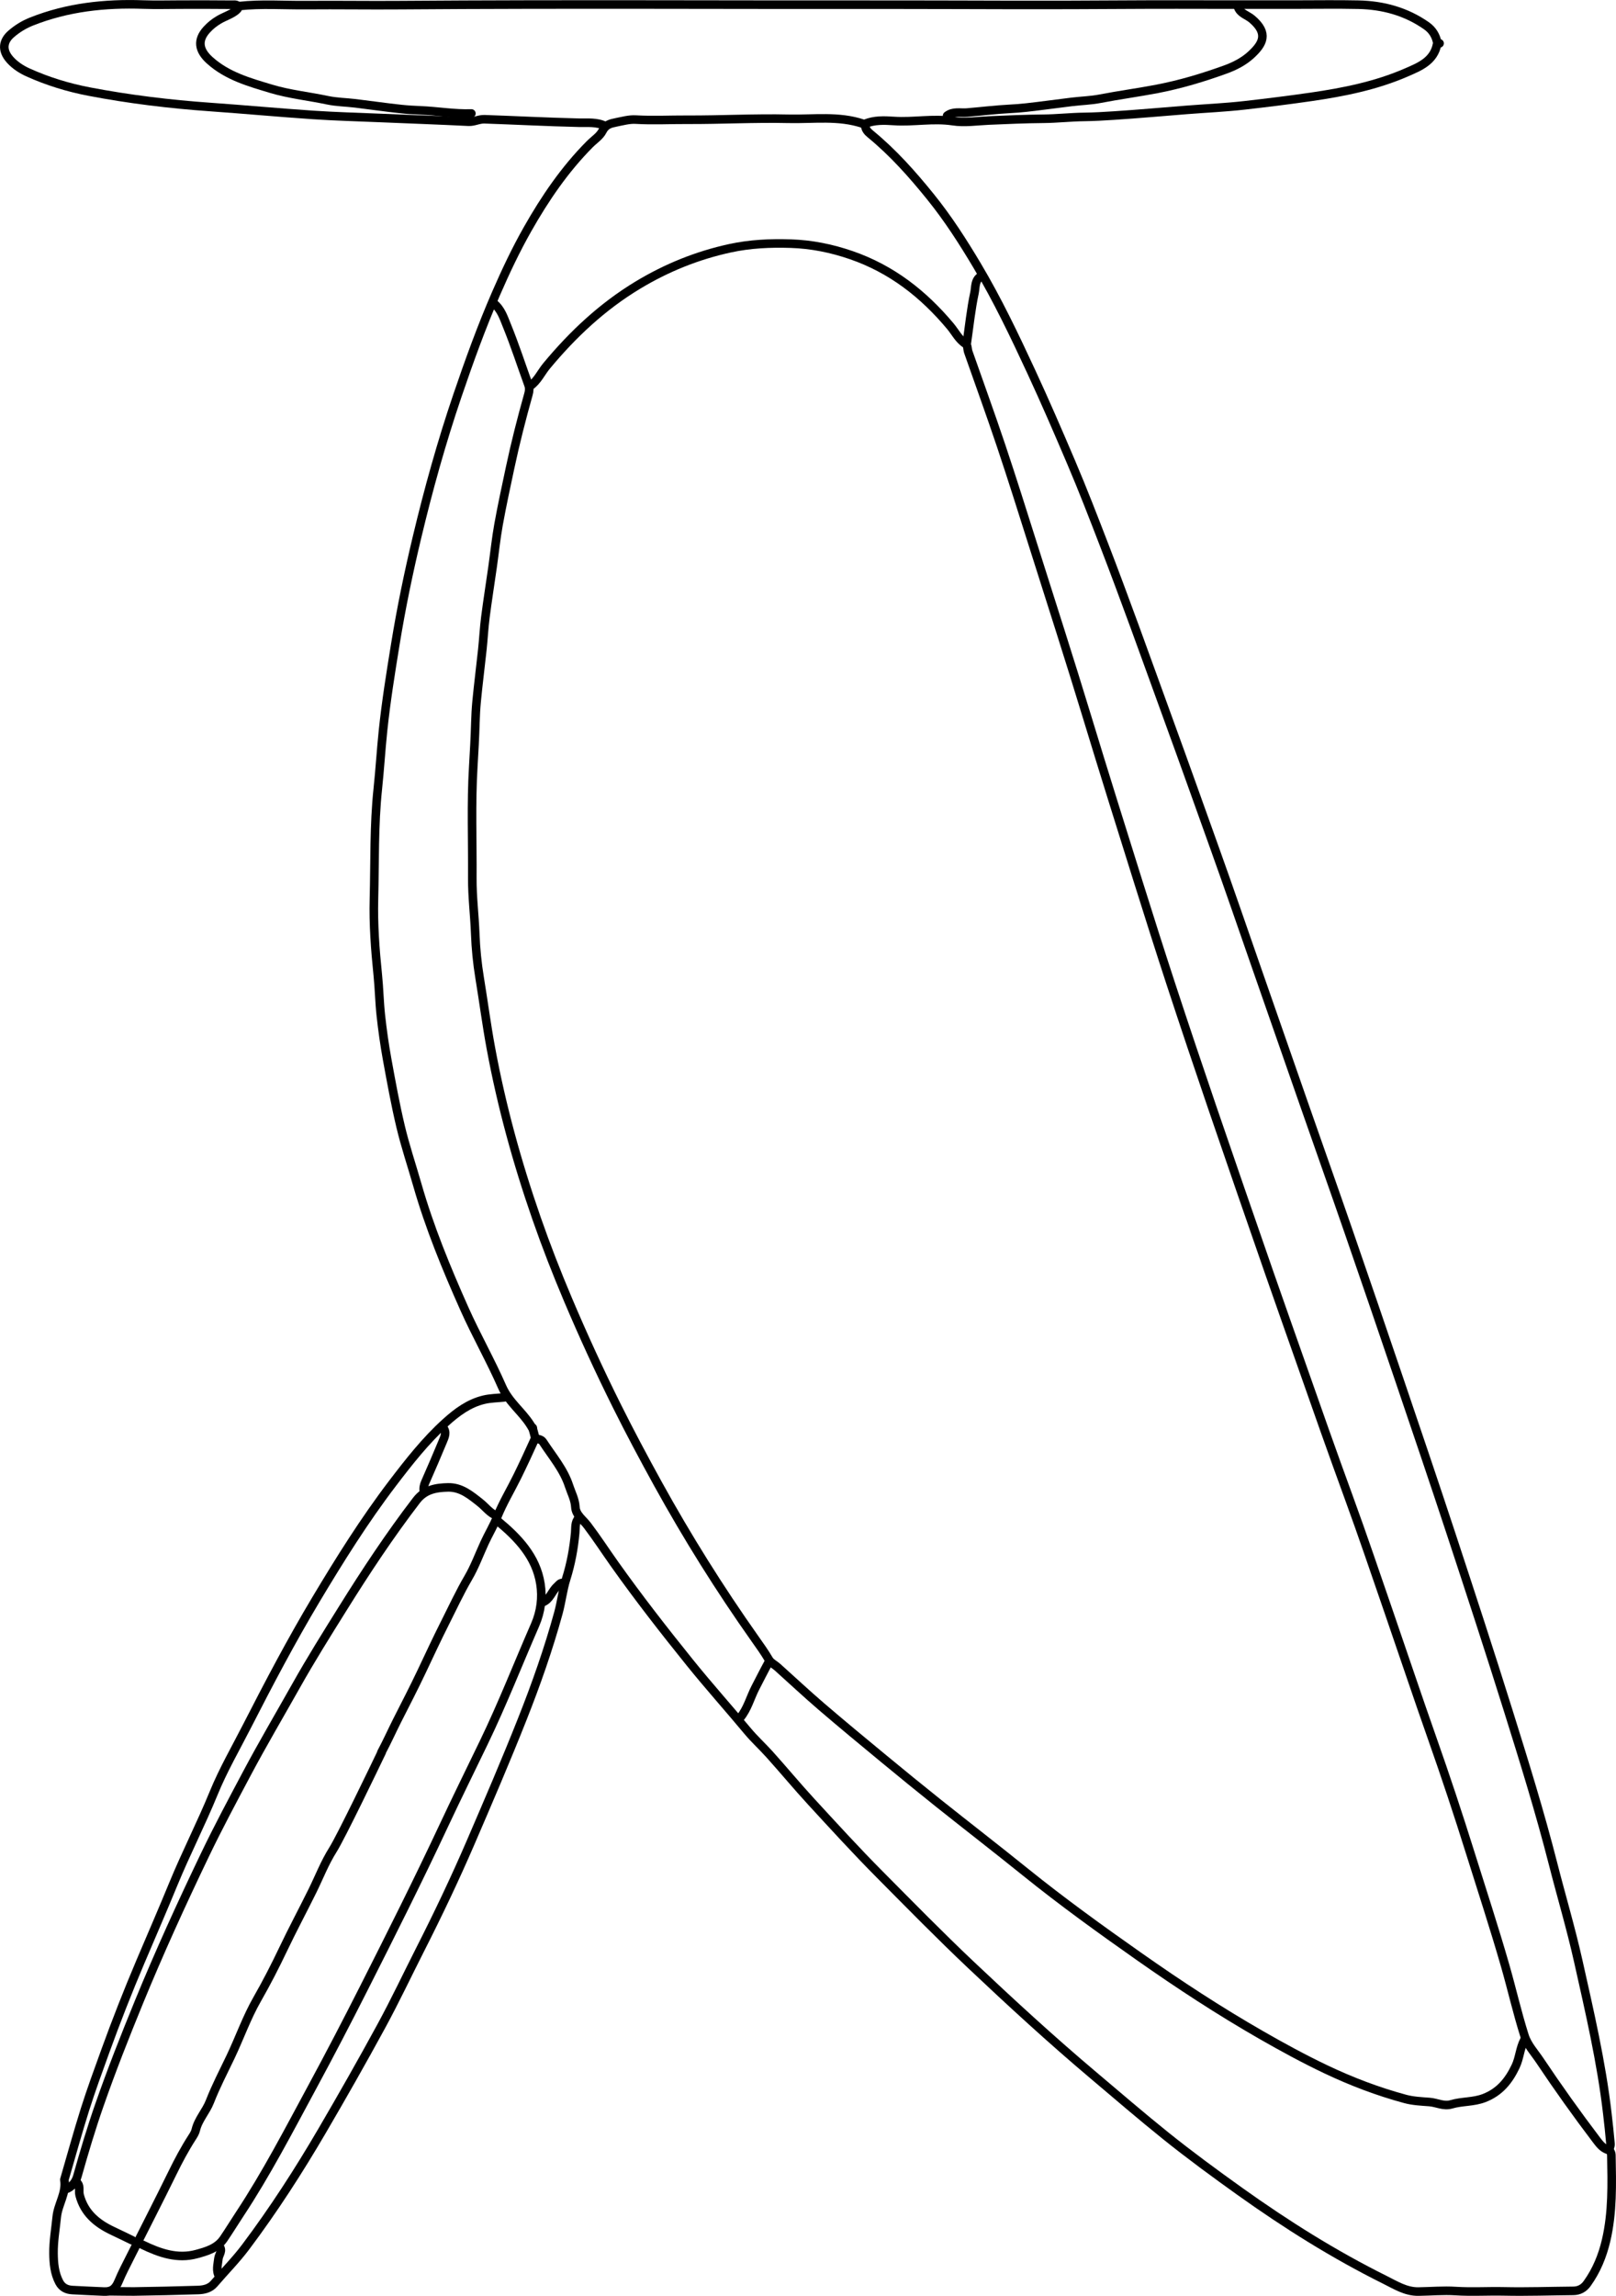
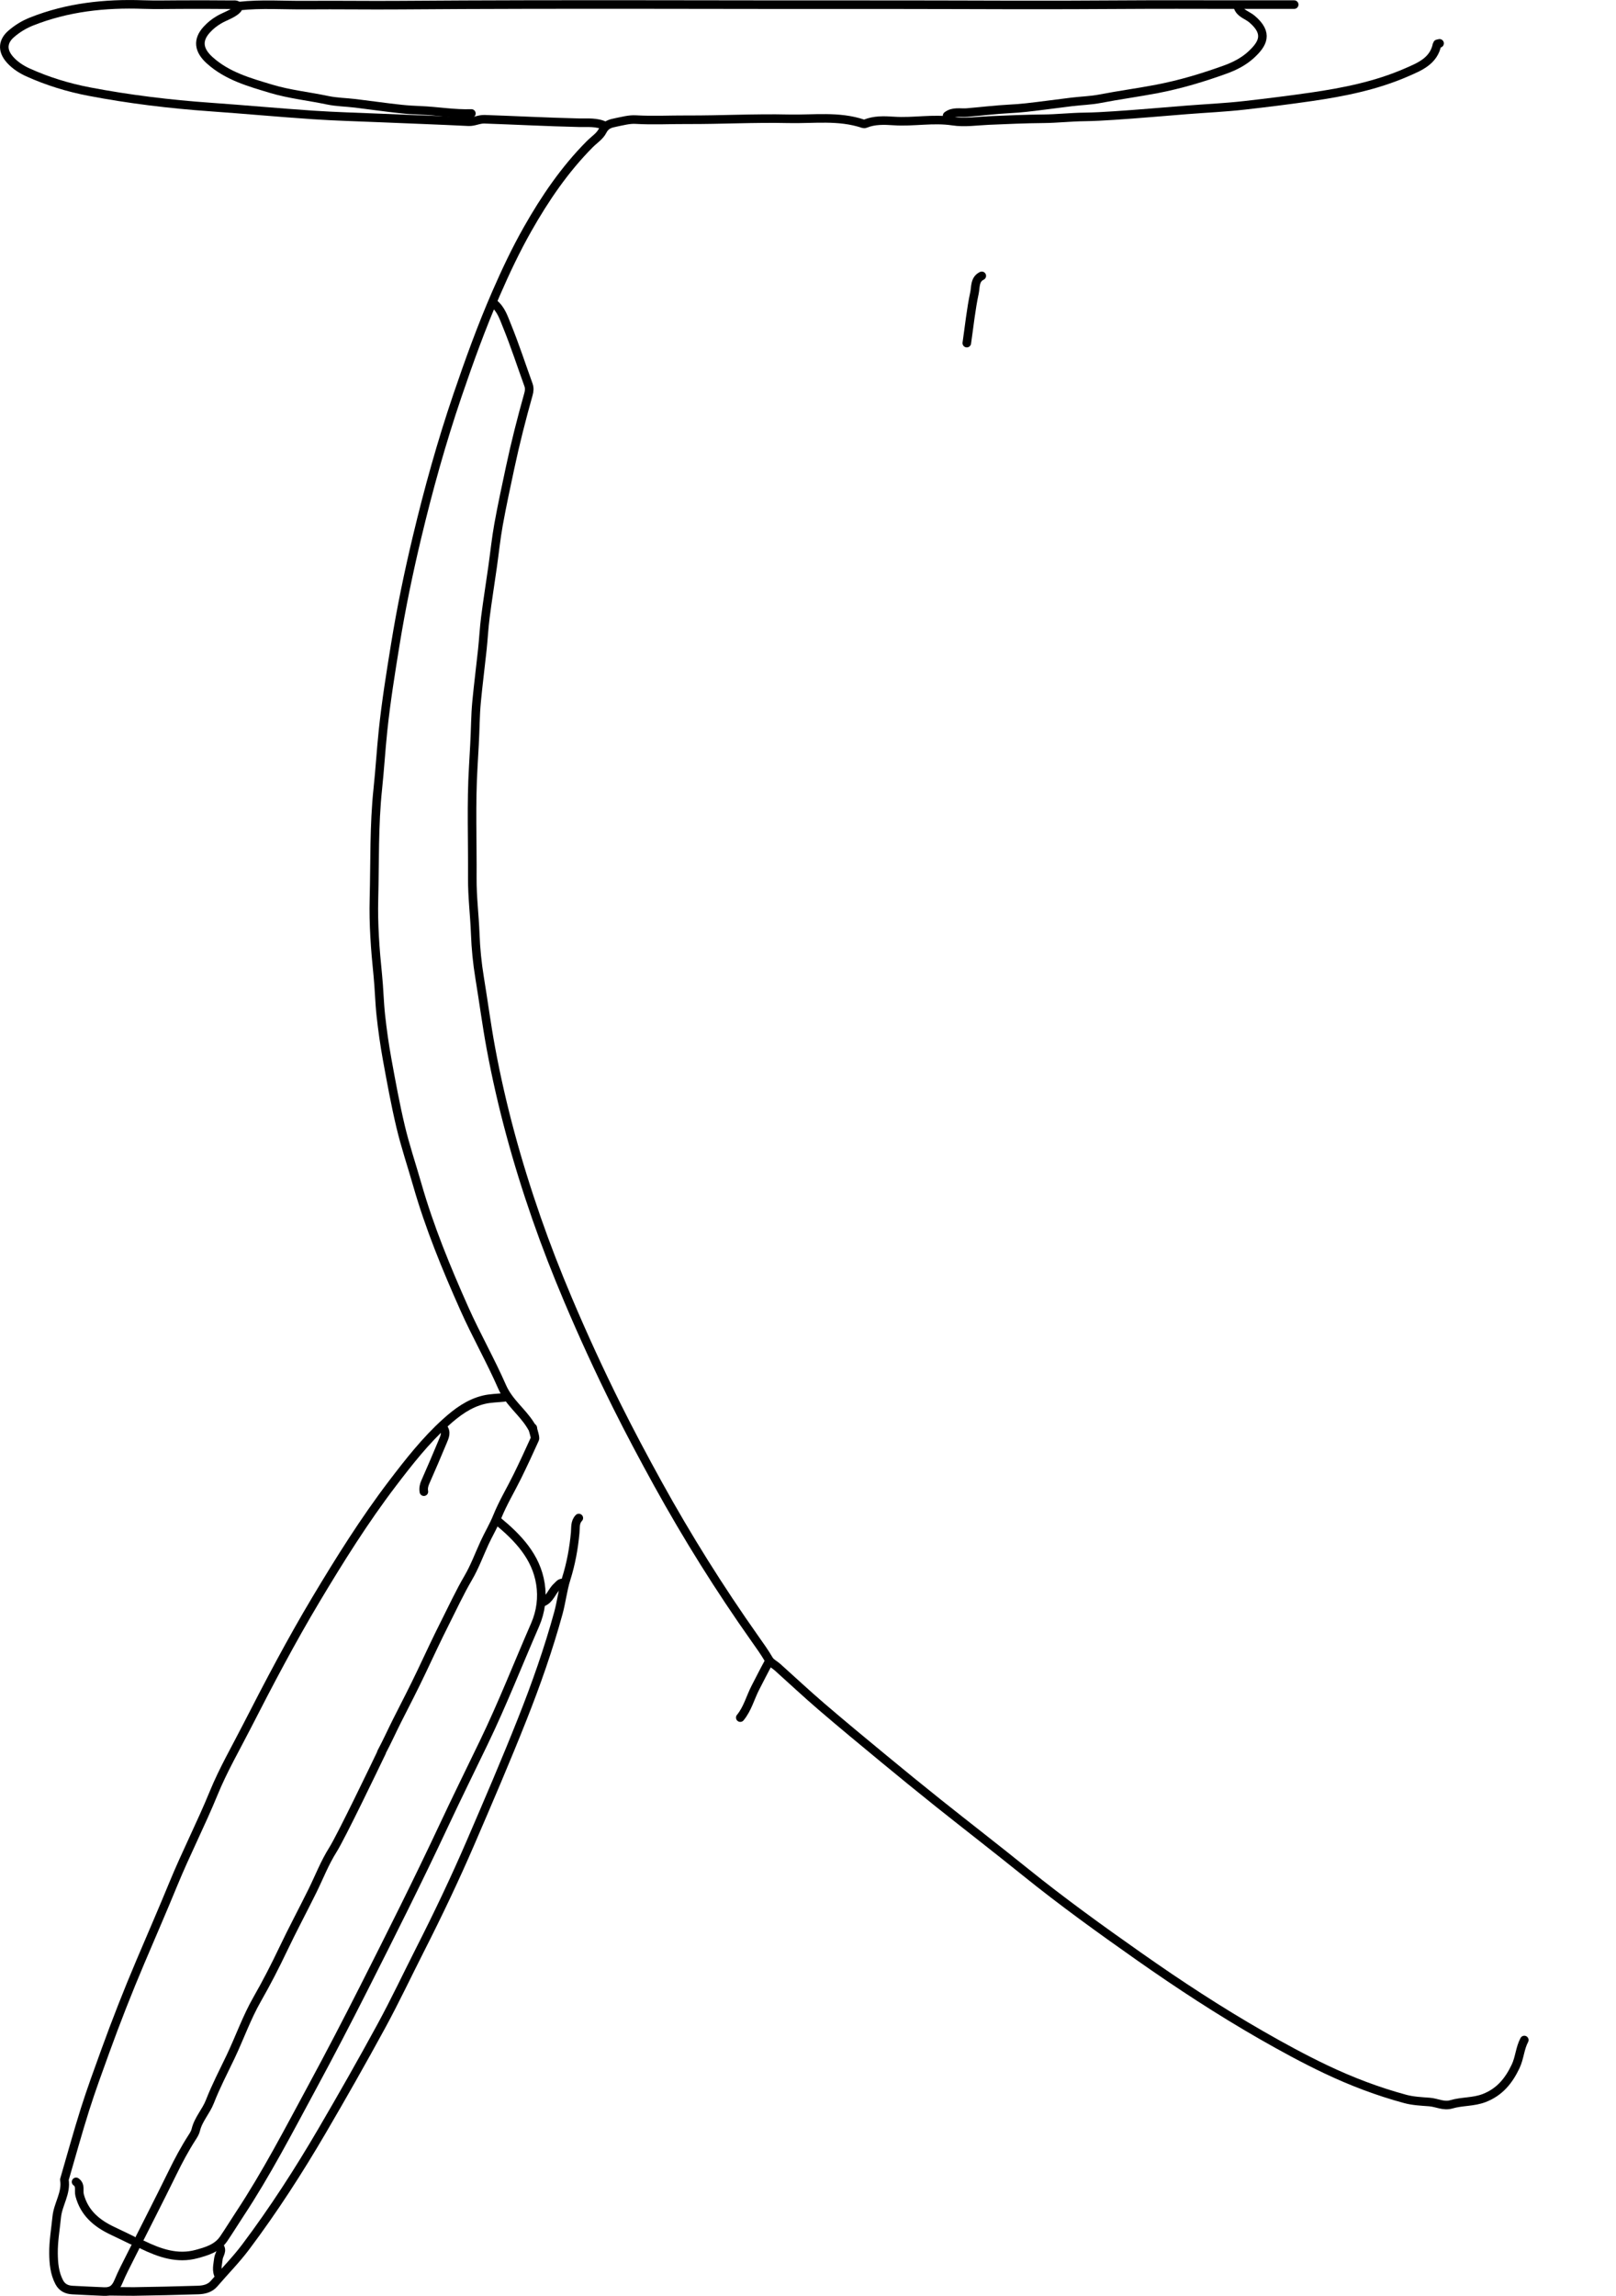
<svg xmlns="http://www.w3.org/2000/svg" id="Layer_1" data-name="Layer 1" viewBox="0 0 801.48 1138.04">
  <defs>
    <style>
      .cls-1 {
        fill: none;
        stroke: #000;
        stroke-linecap: round;
        stroke-linejoin: round;
        stroke-width: 4.25px;
      }
    </style>
  </defs>
-   <path class="cls-1" d="M429.13,61.72c-.15,2.11,1.1,3.51,2.55,4.7,11.19,9.17,20.72,19.87,29.8,31.11,8.69,10.75,16.09,22.28,23.14,34.12,10.09,16.94,18.54,34.69,26.83,52.55,6.9,14.87,13.4,29.92,19.82,44.99,5.76,13.51,11.05,27.23,16.34,40.94,5.16,13.35,10.12,26.78,15.06,40.22,5.84,15.91,11.54,31.87,17.35,47.79,7.54,20.64,14.89,41.35,22.31,62.03,7.18,19.99,14.06,40.09,21.06,60.15,7.8,22.35,15.57,44.7,23.38,67.04,7.35,21.03,14.8,42.02,22.08,63.07,8.47,24.5,16.86,49.02,25.19,73.57,8.64,25.47,17.3,50.93,25.71,76.47,9.57,29.06,19.1,58.15,28.24,87.35,7.89,25.21,15.74,50.43,22.28,76.06,4.11,16.09,8.88,32.04,12.5,48.25,5.58,24.96,11.43,49.89,14.39,75.36.59,5.07,1.15,10.14,1.59,15.22.08.94-.44,1.93-.68,2.9" />
-   <path class="cls-1" d="M262.78,191.46c3.78-2.56,5.55-6.77,8.35-10.14,13.01-15.65,27.63-29.38,45.22-39.99,14.33-8.64,29.52-14.76,45.75-18.28,9.85-2.14,19.95-2.61,30.06-2.28,10.35.33,20.29,2.34,30.11,5.73,19.9,6.87,35.65,19.18,49.02,35.14,2.5,2.98,4.25,6.7,7.77,8.92.86.54.72,2.57,1.17,3.87,5.42,15.47,11.04,30.87,16.25,46.41,5.53,16.48,10.73,33.07,15.98,49.64,8.98,28.37,18.11,56.71,26.77,85.18,8.28,27.24,16.81,54.39,25.33,81.55,5.27,16.81,10.6,33.6,16.08,50.33,6.75,20.58,13.65,41.11,20.65,61.61,9.33,27.33,18.79,54.62,28.26,81.91,5.25,15.12,10.63,30.2,15.93,45.31,7.72,22.03,15.48,44.05,23.5,65.98,6.81,18.62,13.15,37.41,19.62,56.16,7.29,21.12,14.37,42.33,21.8,63.4,6.61,18.74,12.87,37.59,18.8,56.55,5.82,18.6,11.9,37.12,17.29,55.84,3.32,11.54,5.97,23.28,9.6,34.74,1.47,4.65,4.92,8.3,7.6,12.31,9,13.46,18.41,26.64,28.21,39.54,1.49,1.97,2.99,3.86,5.44,4.72,1.34.46,1.83,1.39,1.85,2.89.26,14.08.64,28.19-2.61,42.03-1.8,7.68-4.76,14.92-9.4,21.38-1.67,2.33-3.93,3.61-6.88,3.64-11.48.1-22.96.51-34.43.26-7.98-.17-15.94.35-23.93-.16-6.13-.4-12.31.17-18.48.25-6.24.08-11.38-3.23-16.64-5.84-25.19-12.51-48.92-27.43-71.81-43.76-12.52-8.93-24.91-18.03-36.89-27.64-12.17-9.77-23.99-19.96-35.92-30.03-20.8-17.55-40.82-35.94-60.61-54.63-15.41-14.56-30.23-29.7-45.16-44.72-11.68-11.75-22.87-24.01-34.1-36.21-7.07-7.68-13.73-15.74-20.72-23.5-3.55-3.93-7.47-7.5-10.88-11.59-9.43-11.33-19.28-22.31-28.53-33.78-12.88-15.97-25.49-32.15-37.38-48.89-4.52-6.37-8.78-12.93-13.49-19.15-2.22-2.94-5.73-5.22-5.96-9.12-.22-3.84-2.01-7.04-3.13-10.47-2.65-8.18-8.32-14.7-12.93-21.79-.91-1.4-2.36-1.34-3.65-1.8" />
  <path class="cls-1" d="M245.03,150.51c3.51,2.82,4.82,7.1,6.39,10.93,3.92,9.61,7.13,19.52,10.67,29.29.59,1.62.44,3.13-.01,4.72-3.37,11.99-6.46,24.06-9.05,36.24-2,9.41-4.05,18.81-5.76,28.28-1.25,6.95-1.97,14.01-2.96,21.01-1.18,8.34-2.51,16.66-3.58,25.01-.68,5.29-.94,10.63-1.5,15.94-.91,8.58-2.02,17.15-2.84,25.74-.33,3.49-.52,7.03-.62,10.51-.21,7.25-.6,14.52-1.04,21.73-1.12,18.49-.36,36.98-.48,55.46-.06,9.18,1.11,18.34,1.45,27.54.27,7.27.99,14.56,2.17,21.73,1.91,11.6,3.43,23.25,5.57,34.83,5.31,28.76,13.05,56.83,22.65,84.4,4.73,13.58,9.95,26.99,15.56,40.23,7.57,17.88,15.67,35.52,24.33,52.89,6.46,12.96,13.28,25.75,20.27,38.42,14.63,26.5,30.67,52.14,48.15,76.86,2.42,3.42,4.86,6.82,6.98,10.45.9,1.53,2.85,2.43,4.25,3.69,7.26,6.51,14.38,13.18,21.78,19.53,10.15,8.71,20.47,17.23,30.79,25.75,9.01,7.43,18.05,14.82,27.18,22.1,14.33,11.42,28.83,22.61,43.09,34.11,18.3,14.76,37.35,28.49,56.57,41.99,19.62,13.78,39.66,26.91,60.48,38.84,10.47,6,21.05,11.77,31.93,16.95,12.74,6.06,25.91,11.08,39.52,14.75,3.78,1.02,7.93,1.22,11.93,1.51,3.65.26,7.1,2.28,10.86,1.17,5.34-1.58,11-1.06,16.36-3.14,7.7-2.98,12.2-8.6,15.57-15.69,2-4.2,2.12-8.96,4.31-13.06" />
  <path class="cls-1" d="M713.98,21.49c-.42.12-1.18.18-1.22.37-1.59,8.4-8.68,11.2-15.14,14.01-15.11,6.59-31.15,9.79-47.42,12.15-10.98,1.59-21.98,2.95-33,4.2-9.5,1.08-19.08,1.5-28.62,2.25-12.08.95-24.15,2.05-36.25,2.83-4.82.31-9.68.6-14.49.66-6.78.07-13.51.85-20.29.91-9.06.08-18.13.48-27.17.87-5.92.26-11.98,1.2-17.74.32-9.87-1.5-19.6.58-29.39-.09-4.72-.32-9.56-.5-14.14,1.36-.31.13-.75.11-1.08,0-12.11-4.07-24.63-2.16-36.97-2.45-16.79-.39-33.59.56-50.37.48-8.45-.04-16.91.42-25.38-.08-3.22-.19-6.54.74-9.77,1.38-2.7.54-5.15,1.09-6.71,4.22-1.3,2.61-4.17,4.43-6.34,6.61-12.39,12.46-22.17,26.83-30.8,42.04-5.85,10.31-10.9,21-15.63,31.87-7.23,16.61-13.37,33.6-19.21,50.74-7.83,23-14.33,46.38-19.98,69.98-4.22,17.61-7.89,35.36-10.8,53.25-2.31,14.22-4.6,28.44-6.1,42.77-1.01,9.65-1.58,19.34-2.6,28.99-1.91,18.08-1.43,36.23-1.9,54.36-.33,12.65.6,25.16,1.89,37.7.69,6.74.8,13.55,1.54,20.29.78,7.15,1.79,14.3,3.07,21.38,2.05,11.27,4.1,22.56,6.75,33.69,2.31,9.66,5.49,19.1,8.23,28.66,6.06,21.17,14.43,41.49,23.37,61.53,5.82,13.05,12.97,25.58,18.69,38.64,3.41,7.79,9.97,12.34,14.13,19.05.37.6.73,1.21,1.09,1.81" />
  <path class="cls-1" d="M117.82,4.46c.71-2.54-1.46-2.1-2.54-2.11-8.45-.11-16.91-.06-25.37-.06-6.28,0-12.57.19-18.84-.03-19.02-.67-37.62,1.34-55.43,8.41-3.69,1.46-7.13,3.57-10.12,6.17-3.8,3.3-5.03,7.89-.37,12.97,2.42,2.64,5.55,4.65,8.72,6.08,9.72,4.39,19.9,7.51,30.4,9.52,19.89,3.8,39.95,6.23,60.16,7.65,16.92,1.19,33.82,2.77,50.74,3.91,10.98.74,21.98,1.03,32.98,1.49,14.74.62,29.48,1.15,44.21,1.87,2.8.14,5.16-1.32,7.98-1.22,15.58.54,31.15,1.36,46.74,1.72,4.27.1,8.91-.46,13.05,1.62" />
  <path class="cls-1" d="M287.07,752.47c-1.99,2.07-1.56,4.77-1.79,7.25-.72,7.79-2.09,15.36-4.47,22.91-1.71,5.43-2.34,11.34-3.88,16.95-4.9,17.86-11.06,35.32-17.87,52.51-8.15,20.58-16.91,40.93-25.68,61.27-7.73,17.92-16.12,35.53-24.96,52.93-6.43,12.67-12.5,25.53-19.29,38.01-9.49,17.44-19.31,34.7-29.33,51.84-11.63,19.89-24.11,39.23-37.97,57.68-4.81,6.4-10.43,12.05-15.61,18.1-2.11,2.47-5.01,3.12-7.98,3.22-10.63.34-21.26.57-31.89.73-2.68.04-9.13-.12-12.13-.12" />
-   <path class="cls-1" d="M246.48,751.38c-3.49-1.26-5.58-4.32-8.34-6.51-4.73-3.74-9.44-7.72-15.94-7.58-5.97.13-11.51,1.03-15.65,6.43-13.21,17.21-25.13,35.26-36.6,53.65-7.87,12.61-15.77,25.2-23.04,38.14-8.19,14.56-16.69,28.94-24.53,43.71-7.1,13.37-14.25,26.71-20.79,40.35-11.51,23.99-22.57,48.19-32.67,72.82-6.92,16.88-13.61,33.84-19.63,51.08-4.05,11.6-7.56,23.34-10.88,35.16-.83,2.95-2.63,5.42-5.75,6.54" />
  <path class="cls-1" d="M246.84,753.92c10.1,8.35,19.08,17.69,21.2,31.2,1.06,6.75.23,13.68-2.65,20.3-8.48,19.44-16.2,39.21-25.44,58.32-6.65,13.77-13.42,27.48-19.91,41.33-12.68,27.06-26.08,53.76-39.57,80.42-8.37,16.54-16.92,32.98-25.74,49.28-11.46,21.18-22.53,42.59-35.83,62.73-2.7,4.08-5.24,8.26-8,12.3-3.2,4.68-8.45,6.17-13.42,7.52-9.51,2.58-18.3-.5-26.79-4.61" />
  <path class="cls-1" d="M250.1,692.67c-3.38.36-6.85.37-10.13,1.16-7.38,1.77-13.33,6.18-18.85,11.17-10.05,9.07-18.34,19.66-26.52,30.39-13.92,18.28-26.1,37.73-37.86,57.39-12.26,20.49-23.39,41.66-34.28,62.94-5.61,10.97-11.81,21.68-16.47,33.07-6.26,15.28-13.82,29.97-20.09,45.24-5.29,12.87-10.84,25.62-16.28,38.43-6.19,14.58-11.98,29.33-17.38,44.22-3.49,9.63-7.02,19.25-10.11,29-3.64,11.51-6.83,23.17-10.21,34.77,1.12,6.62-3.16,12.12-3.78,18.47-.6,6.04-1.68,12.05-1.6,18.14.06,4.85.48,9.68,2.81,14.15,1.44,2.76,3.73,3.79,6.56,3.95,5.19.3,10.39.49,15.58.74,3.86.19,5.79-1.4,7.3-5.05,1.69-4.09,3.76-8.02,5.75-11.98,6.98-13.9,14.12-27.73,20.96-41.71,2.98-6.1,6.15-12.05,9.82-17.74.73-1.13,1.48-2.34,1.78-3.62,1.24-5.25,5.09-9.16,7.01-14.09,2.94-7.55,6.71-14.77,10.2-22.07,4.54-9.52,8.01-19.52,13.27-28.7,4.62-8.07,8.88-16.37,12.86-24.73,4.63-9.72,9.71-19.19,14.47-28.83,3.37-6.82,6.08-13.94,10.2-20.47,4.04-6.39,20.81-41.28,24.1-48.15" />
  <path class="cls-1" d="M613.96,3.37c1.12,3.37,4.63,4.09,6.97,6.07,8.4,7.14,5.39,12.35-.51,17.77-3.58,3.29-8.09,5.59-12.64,7.24-11.09,4.01-22.36,7.4-34.01,9.63-9.41,1.8-18.9,3.06-28.3,4.88-4.52.87-9.17.98-13.76,1.53-7.62.92-15.21,2-22.84,2.84-2.65.29-5.34.49-7.98.63-7.14.37-14.25,1.25-21.35,1.84-3.17.26-6.86-.75-9.81,1.56" />
  <path class="cls-1" d="M117.1,5.18c-2.51,2.04-5.65,2.95-8.42,4.57-2.34,1.36-4.3,2.94-6.07,4.86-4.84,5.25-4.11,10.32,1.39,15.27,8.76,7.88,19.63,10.86,30.48,14.13,9.15,2.75,18.64,3.7,27.94,5.67,4.49.95,9.17.99,13.75,1.54,7.62.92,15.21,2.03,22.84,2.84,3.12.33,6.3.52,9.42.64,8.47.32,16.87,1.86,25.36,1.55" />
-   <path class="cls-1" d="M118.55,3.01c11.1-1.22,22.23-.37,33.34-.47,15.59-.14,31.17.13,46.75,0,83.11-.62,166.23-.1,249.34-.21,18-.02,36,.11,54,.12,19.44.01,38.9,0,58.35-.15,15.95-.12,31.89-.02,47.84-.02h33.7c10.63,0,21.27-.18,31.89.05,12.18.26,23.59,3.35,33.72,10.45,3.08,2.16,4.78,5.08,5.43,8.71" />
+   <path class="cls-1" d="M118.55,3.01c11.1-1.22,22.23-.37,33.34-.47,15.59-.14,31.17.13,46.75,0,83.11-.62,166.23-.1,249.34-.21,18-.02,36,.11,54,.12,19.44.01,38.9,0,58.35-.15,15.95-.12,31.89-.02,47.84-.02h33.7" />
  <path class="cls-1" d="M37.73,1081.53c2.43,1.67,1.18,4.36,1.75,6.54,2.31,8.89,8.5,14.05,16.37,17.75,3.28,1.54,6.53,3.14,9.79,4.71" />
  <path class="cls-1" d="M219.66,707.53c2.02,2.3.9,4.65-.03,6.87-2.82,6.8-5.73,13.56-8.7,20.29-.69,1.56-1,3.07-.7,4.72" />
  <path class="cls-1" d="M381.29,823.86c-2.29,4.17-4.42,8.42-6.61,12.64-2.56,4.94-3.9,10.51-7.53,14.9" />
  <path class="cls-1" d="M264.23,707.74c0,1.09,1.44,4.66,1.03,5.56-2.79,6.21-5.66,12.39-8.66,18.5-3.29,6.69-7.19,13.12-9.97,20.01-1.82,4.52-4.32,8.61-6.32,12.98-2.66,5.8-4.88,11.85-8.08,17.33-4.24,7.25-7.77,14.89-11.53,22.33-4,7.92-7.77,16.04-11.59,24.11-3.88,8.2-8.07,16.26-12.17,24.36-2.6,5.15-4.96,10.44-7.69,15.55" />
  <path class="cls-1" d="M279.46,784.72c-1.64-.38-2.31.95-3.27,1.81-2.57,2.29-3.38,6.17-6.88,7.62" />
  <path class="cls-1" d="M486.93,136.74c-3.58,1.72-3.01,5.59-3.61,8.38-1.76,8.22-2.61,16.63-3.82,24.96" />
  <path class="cls-1" d="M108.76,1113.43c1.88,2.17-.21,4.12-.43,6.15-.32,3.02-1.3,5.99.43,8.89" />
</svg>